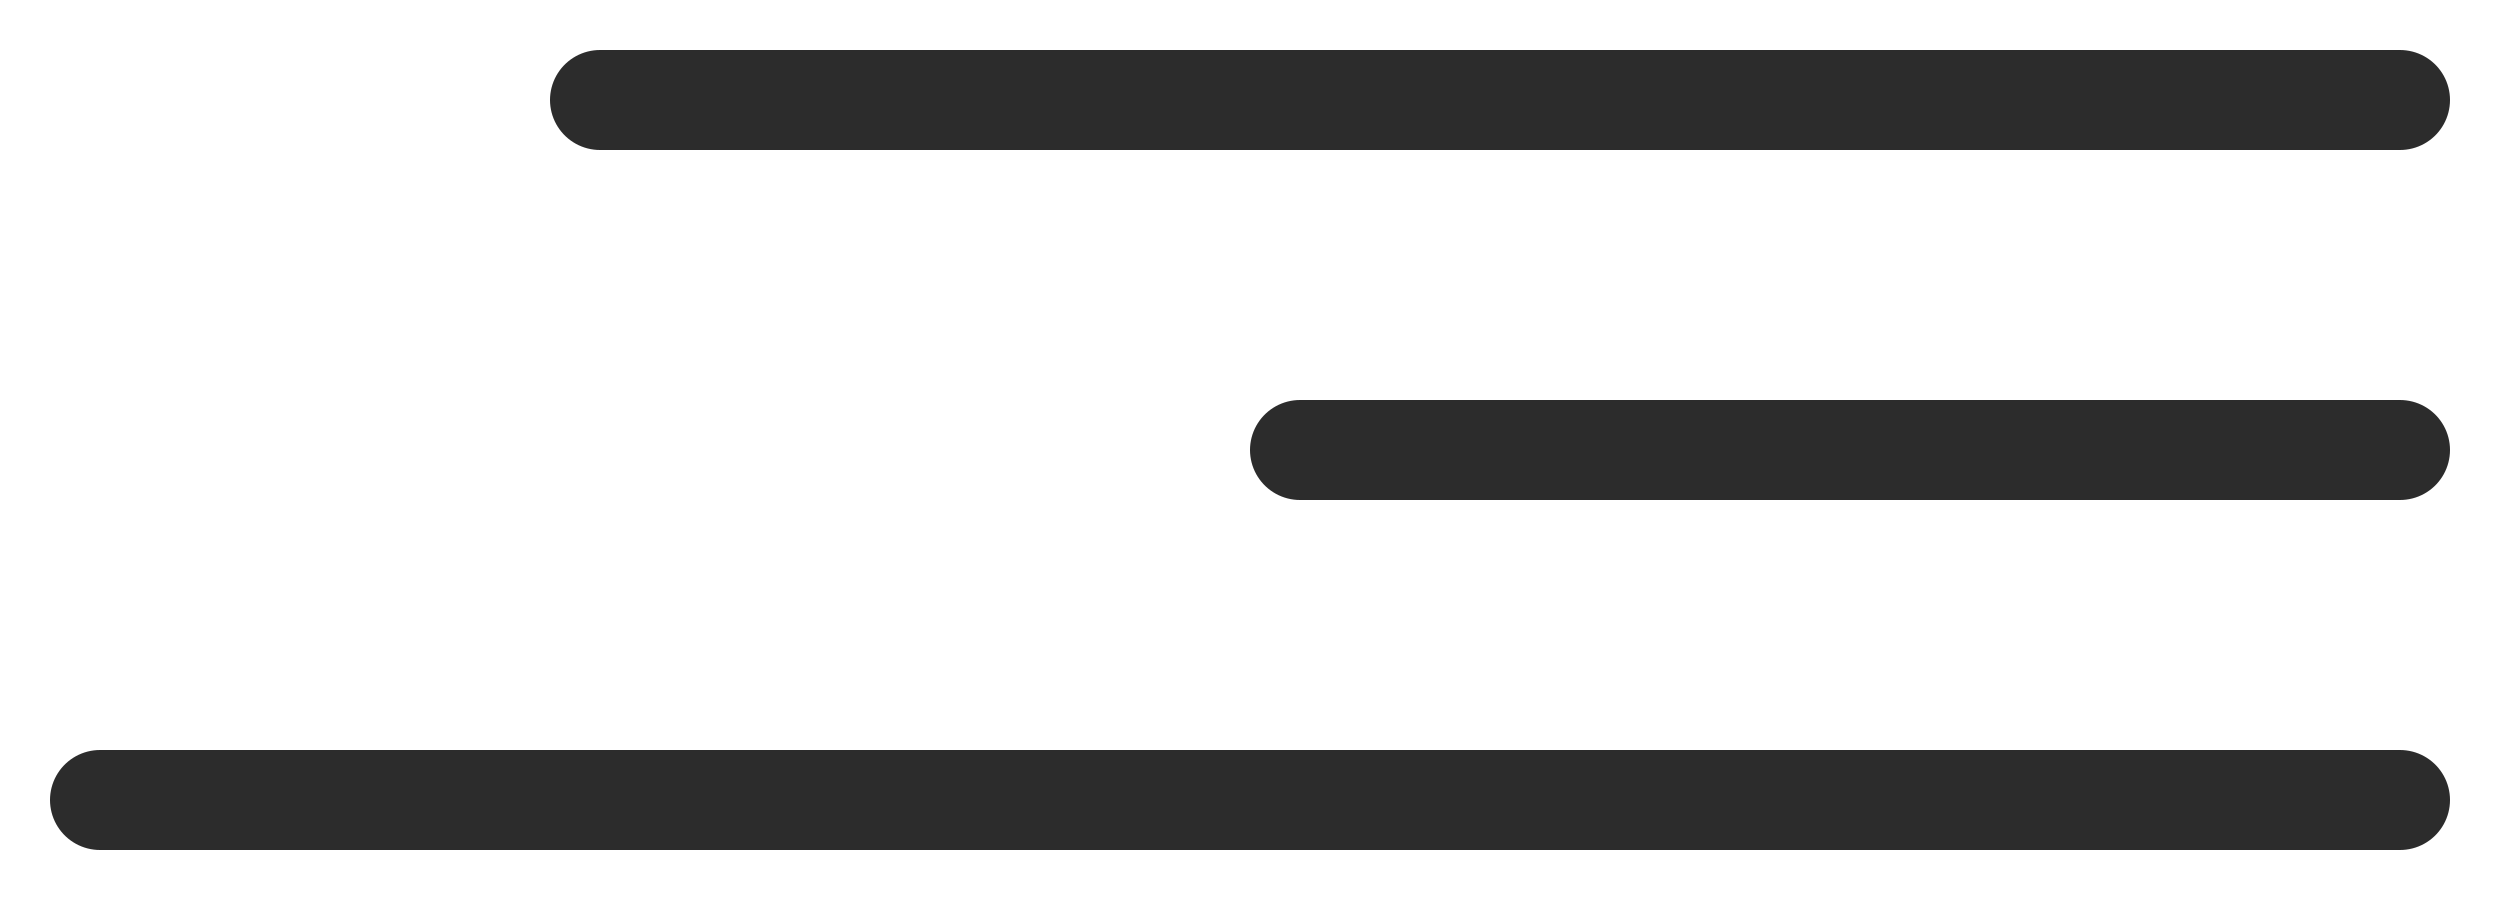
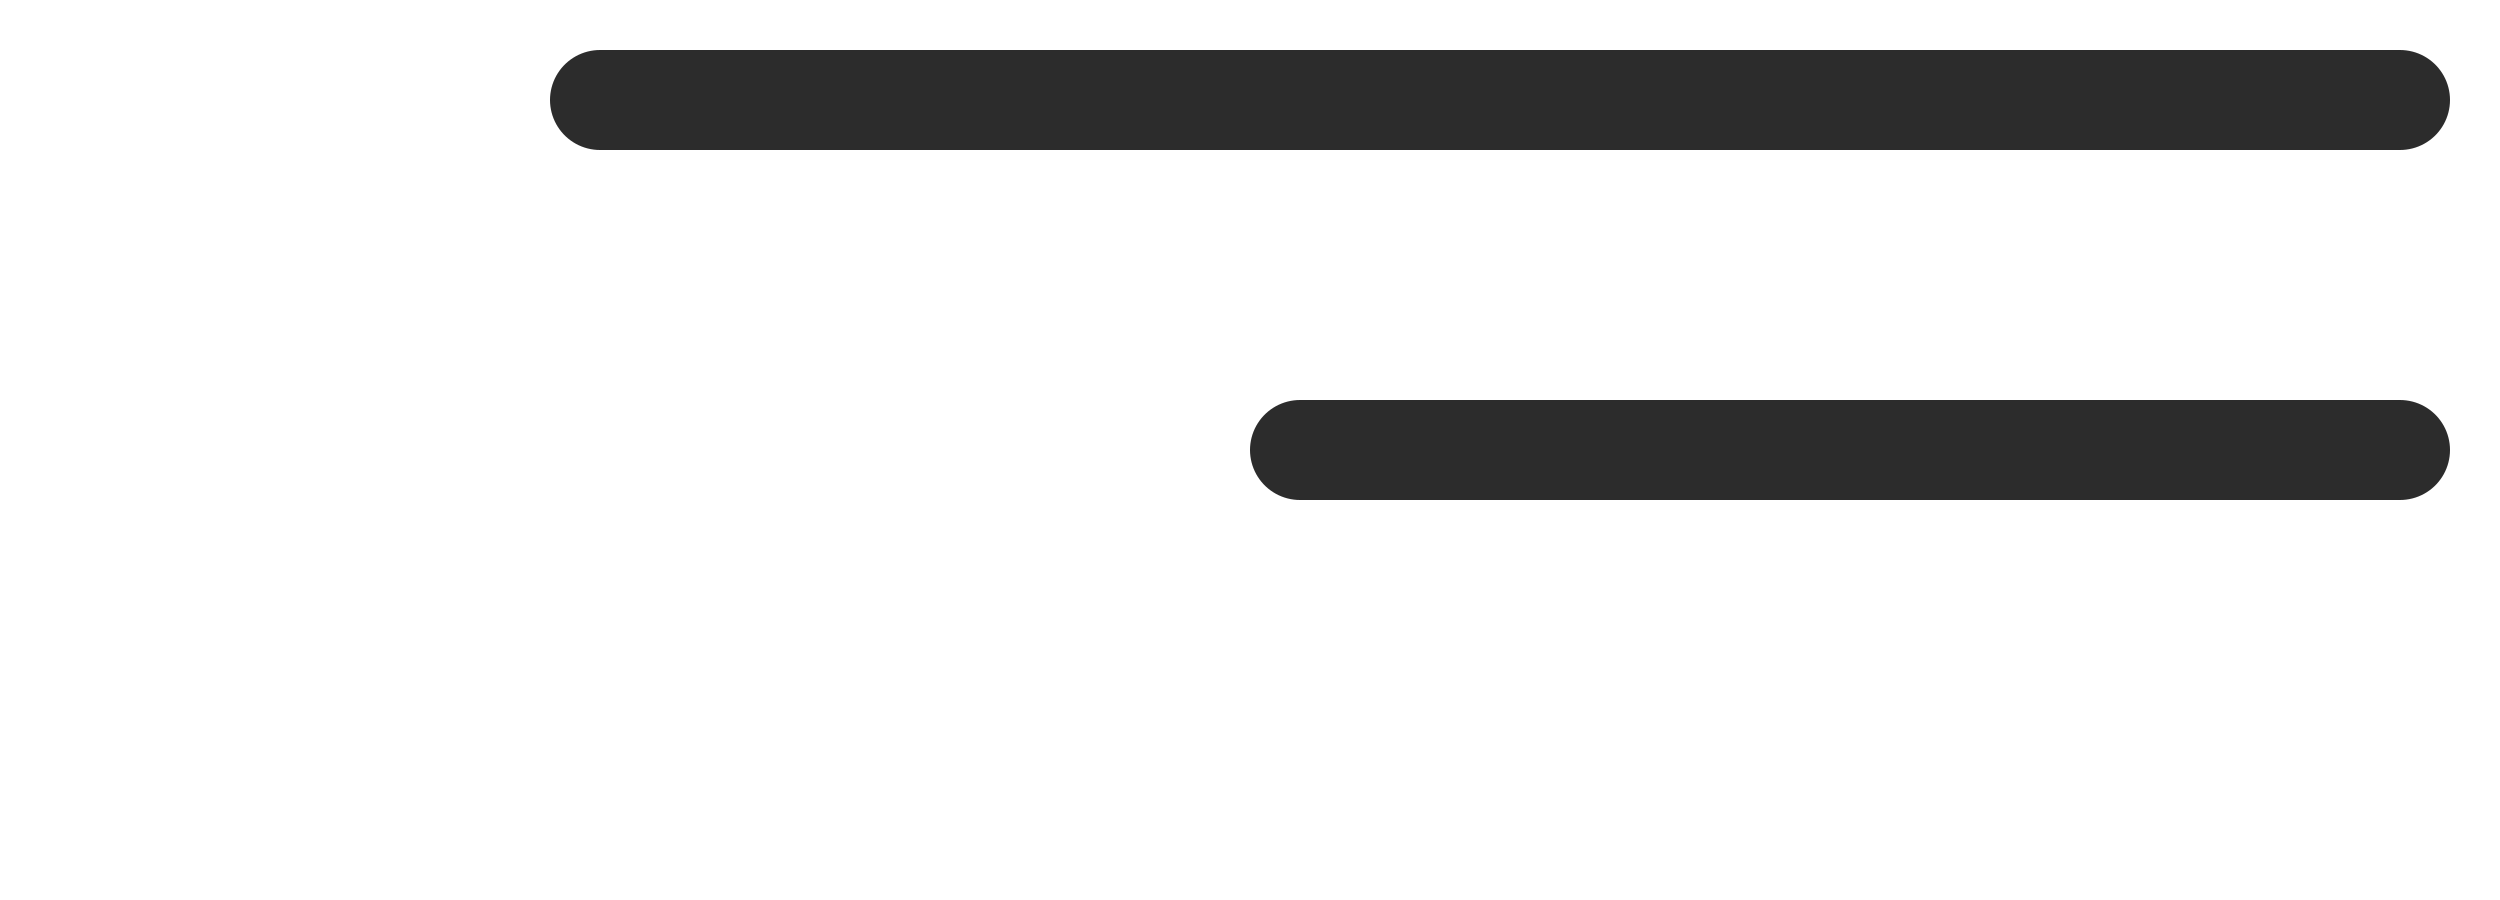
<svg xmlns="http://www.w3.org/2000/svg" width="25" height="9" viewBox="0 0 25 9" fill="none">
  <path d="M13 4.5L24 4.5" stroke="#2C2C2C" stroke-linecap="round" />
-   <path d="M1 8H24" stroke="#2C2C2C" stroke-linecap="round" />
  <path d="M6 1L24 1" stroke="#2C2C2C" stroke-linecap="round" />
</svg>